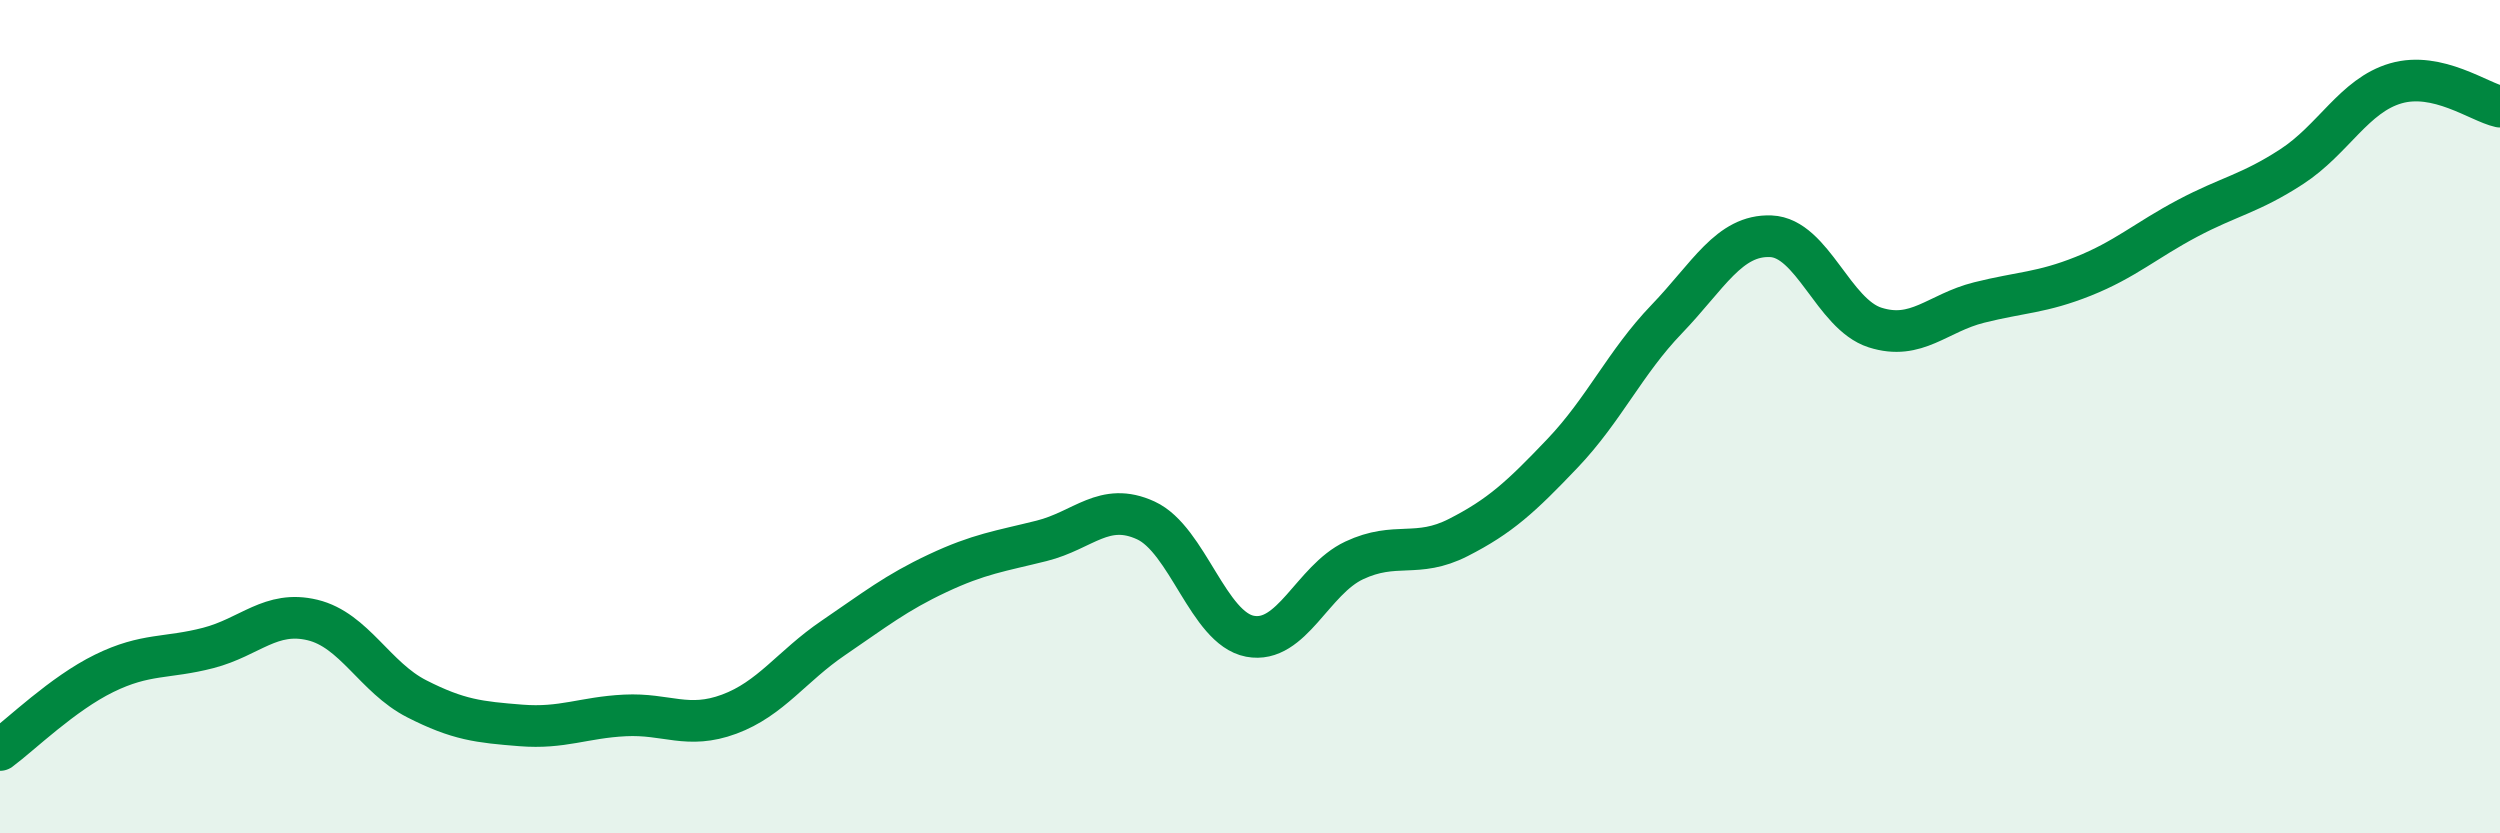
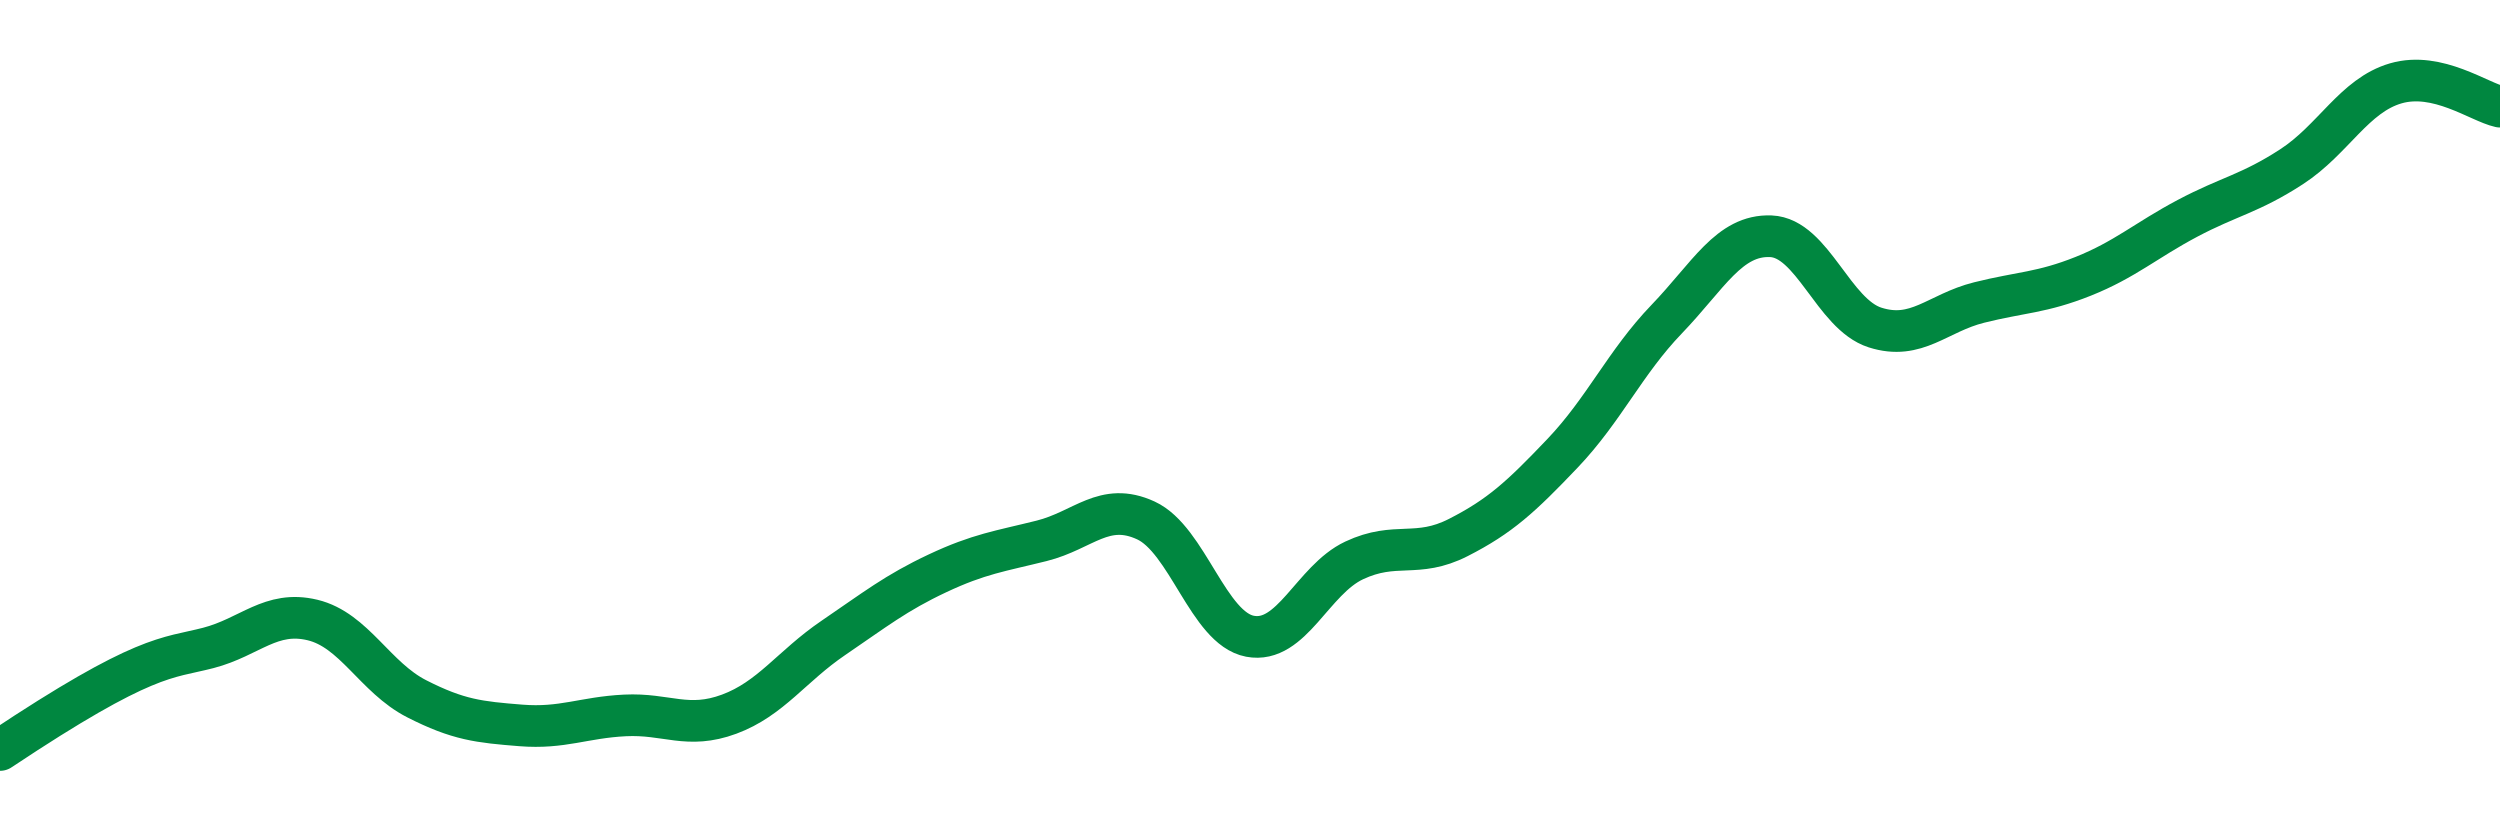
<svg xmlns="http://www.w3.org/2000/svg" width="60" height="20" viewBox="0 0 60 20">
-   <path d="M 0,18 C 0.5,17.63 1.5,16.65 2.5,16.16 C 3.5,15.67 4,15.81 5,15.55 C 6,15.29 6.5,14.64 7.5,14.88 C 8.5,15.12 9,16.26 10,16.77 C 11,17.28 11.5,17.33 12.5,17.41 C 13.5,17.49 14,17.22 15,17.17 C 16,17.12 16.5,17.51 17.5,17.14 C 18.5,16.77 19,15.99 20,15.31 C 21,14.63 21.5,14.23 22.5,13.76 C 23.5,13.29 24,13.23 25,12.98 C 26,12.73 26.5,12.03 27.5,12.49 C 28.5,12.95 29,15.08 30,15.27 C 31,15.46 31.5,13.92 32.5,13.45 C 33.5,12.98 34,13.41 35,12.9 C 36,12.39 36.5,11.93 37.5,10.88 C 38.5,9.83 39,8.7 40,7.66 C 41,6.62 41.5,5.63 42.5,5.67 C 43.5,5.71 44,7.54 45,7.86 C 46,8.18 46.5,7.51 47.5,7.26 C 48.5,7.01 49,7.03 50,6.63 C 51,6.23 51.5,5.77 52.5,5.24 C 53.5,4.71 54,4.65 55,4 C 56,3.35 56.5,2.29 57.5,2 C 58.5,1.71 59.5,2.45 60,2.56L60 20L0 20Z" fill="#008740" opacity="0.1" stroke-linecap="round" stroke-linejoin="round" />
-   <path d="M 0,18 C 0.5,17.63 1.5,16.65 2.5,16.16 C 3.5,15.67 4,15.81 5,15.55 C 6,15.29 6.5,14.64 7.5,14.88 C 8.5,15.12 9,16.26 10,16.77 C 11,17.28 11.5,17.33 12.5,17.41 C 13.5,17.49 14,17.22 15,17.17 C 16,17.12 16.5,17.51 17.5,17.14 C 18.5,16.77 19,15.99 20,15.31 C 21,14.63 21.5,14.23 22.5,13.76 C 23.5,13.29 24,13.23 25,12.98 C 26,12.73 26.5,12.03 27.5,12.49 C 28.5,12.95 29,15.08 30,15.27 C 31,15.46 31.5,13.92 32.5,13.45 C 33.5,12.98 34,13.41 35,12.9 C 36,12.39 36.5,11.93 37.5,10.88 C 38.5,9.83 39,8.7 40,7.66 C 41,6.62 41.5,5.63 42.5,5.67 C 43.5,5.71 44,7.54 45,7.86 C 46,8.18 46.5,7.51 47.5,7.26 C 48.5,7.01 49,7.03 50,6.63 C 51,6.23 51.5,5.77 52.5,5.24 C 53.5,4.71 54,4.65 55,4 C 56,3.35 56.5,2.29 57.5,2 C 58.5,1.71 59.5,2.45 60,2.56" stroke="#008740" stroke-width="1" fill="none" stroke-linecap="round" stroke-linejoin="round" />
+   <path d="M 0,18 C 3.5,15.67 4,15.81 5,15.55 C 6,15.29 6.5,14.64 7.5,14.88 C 8.5,15.12 9,16.26 10,16.77 C 11,17.28 11.5,17.33 12.5,17.41 C 13.5,17.49 14,17.22 15,17.17 C 16,17.12 16.5,17.51 17.5,17.14 C 18.5,16.77 19,15.99 20,15.31 C 21,14.63 21.5,14.23 22.5,13.76 C 23.5,13.29 24,13.23 25,12.98 C 26,12.73 26.5,12.03 27.5,12.49 C 28.5,12.95 29,15.08 30,15.27 C 31,15.46 31.5,13.92 32.5,13.45 C 33.5,12.98 34,13.41 35,12.9 C 36,12.39 36.5,11.93 37.5,10.88 C 38.5,9.83 39,8.7 40,7.66 C 41,6.62 41.5,5.63 42.5,5.67 C 43.5,5.71 44,7.54 45,7.86 C 46,8.18 46.5,7.51 47.5,7.26 C 48.5,7.01 49,7.03 50,6.63 C 51,6.23 51.5,5.77 52.5,5.24 C 53.5,4.71 54,4.65 55,4 C 56,3.35 56.5,2.29 57.5,2 C 58.5,1.71 59.5,2.45 60,2.56" stroke="#008740" stroke-width="1" fill="none" stroke-linecap="round" stroke-linejoin="round" />
</svg>